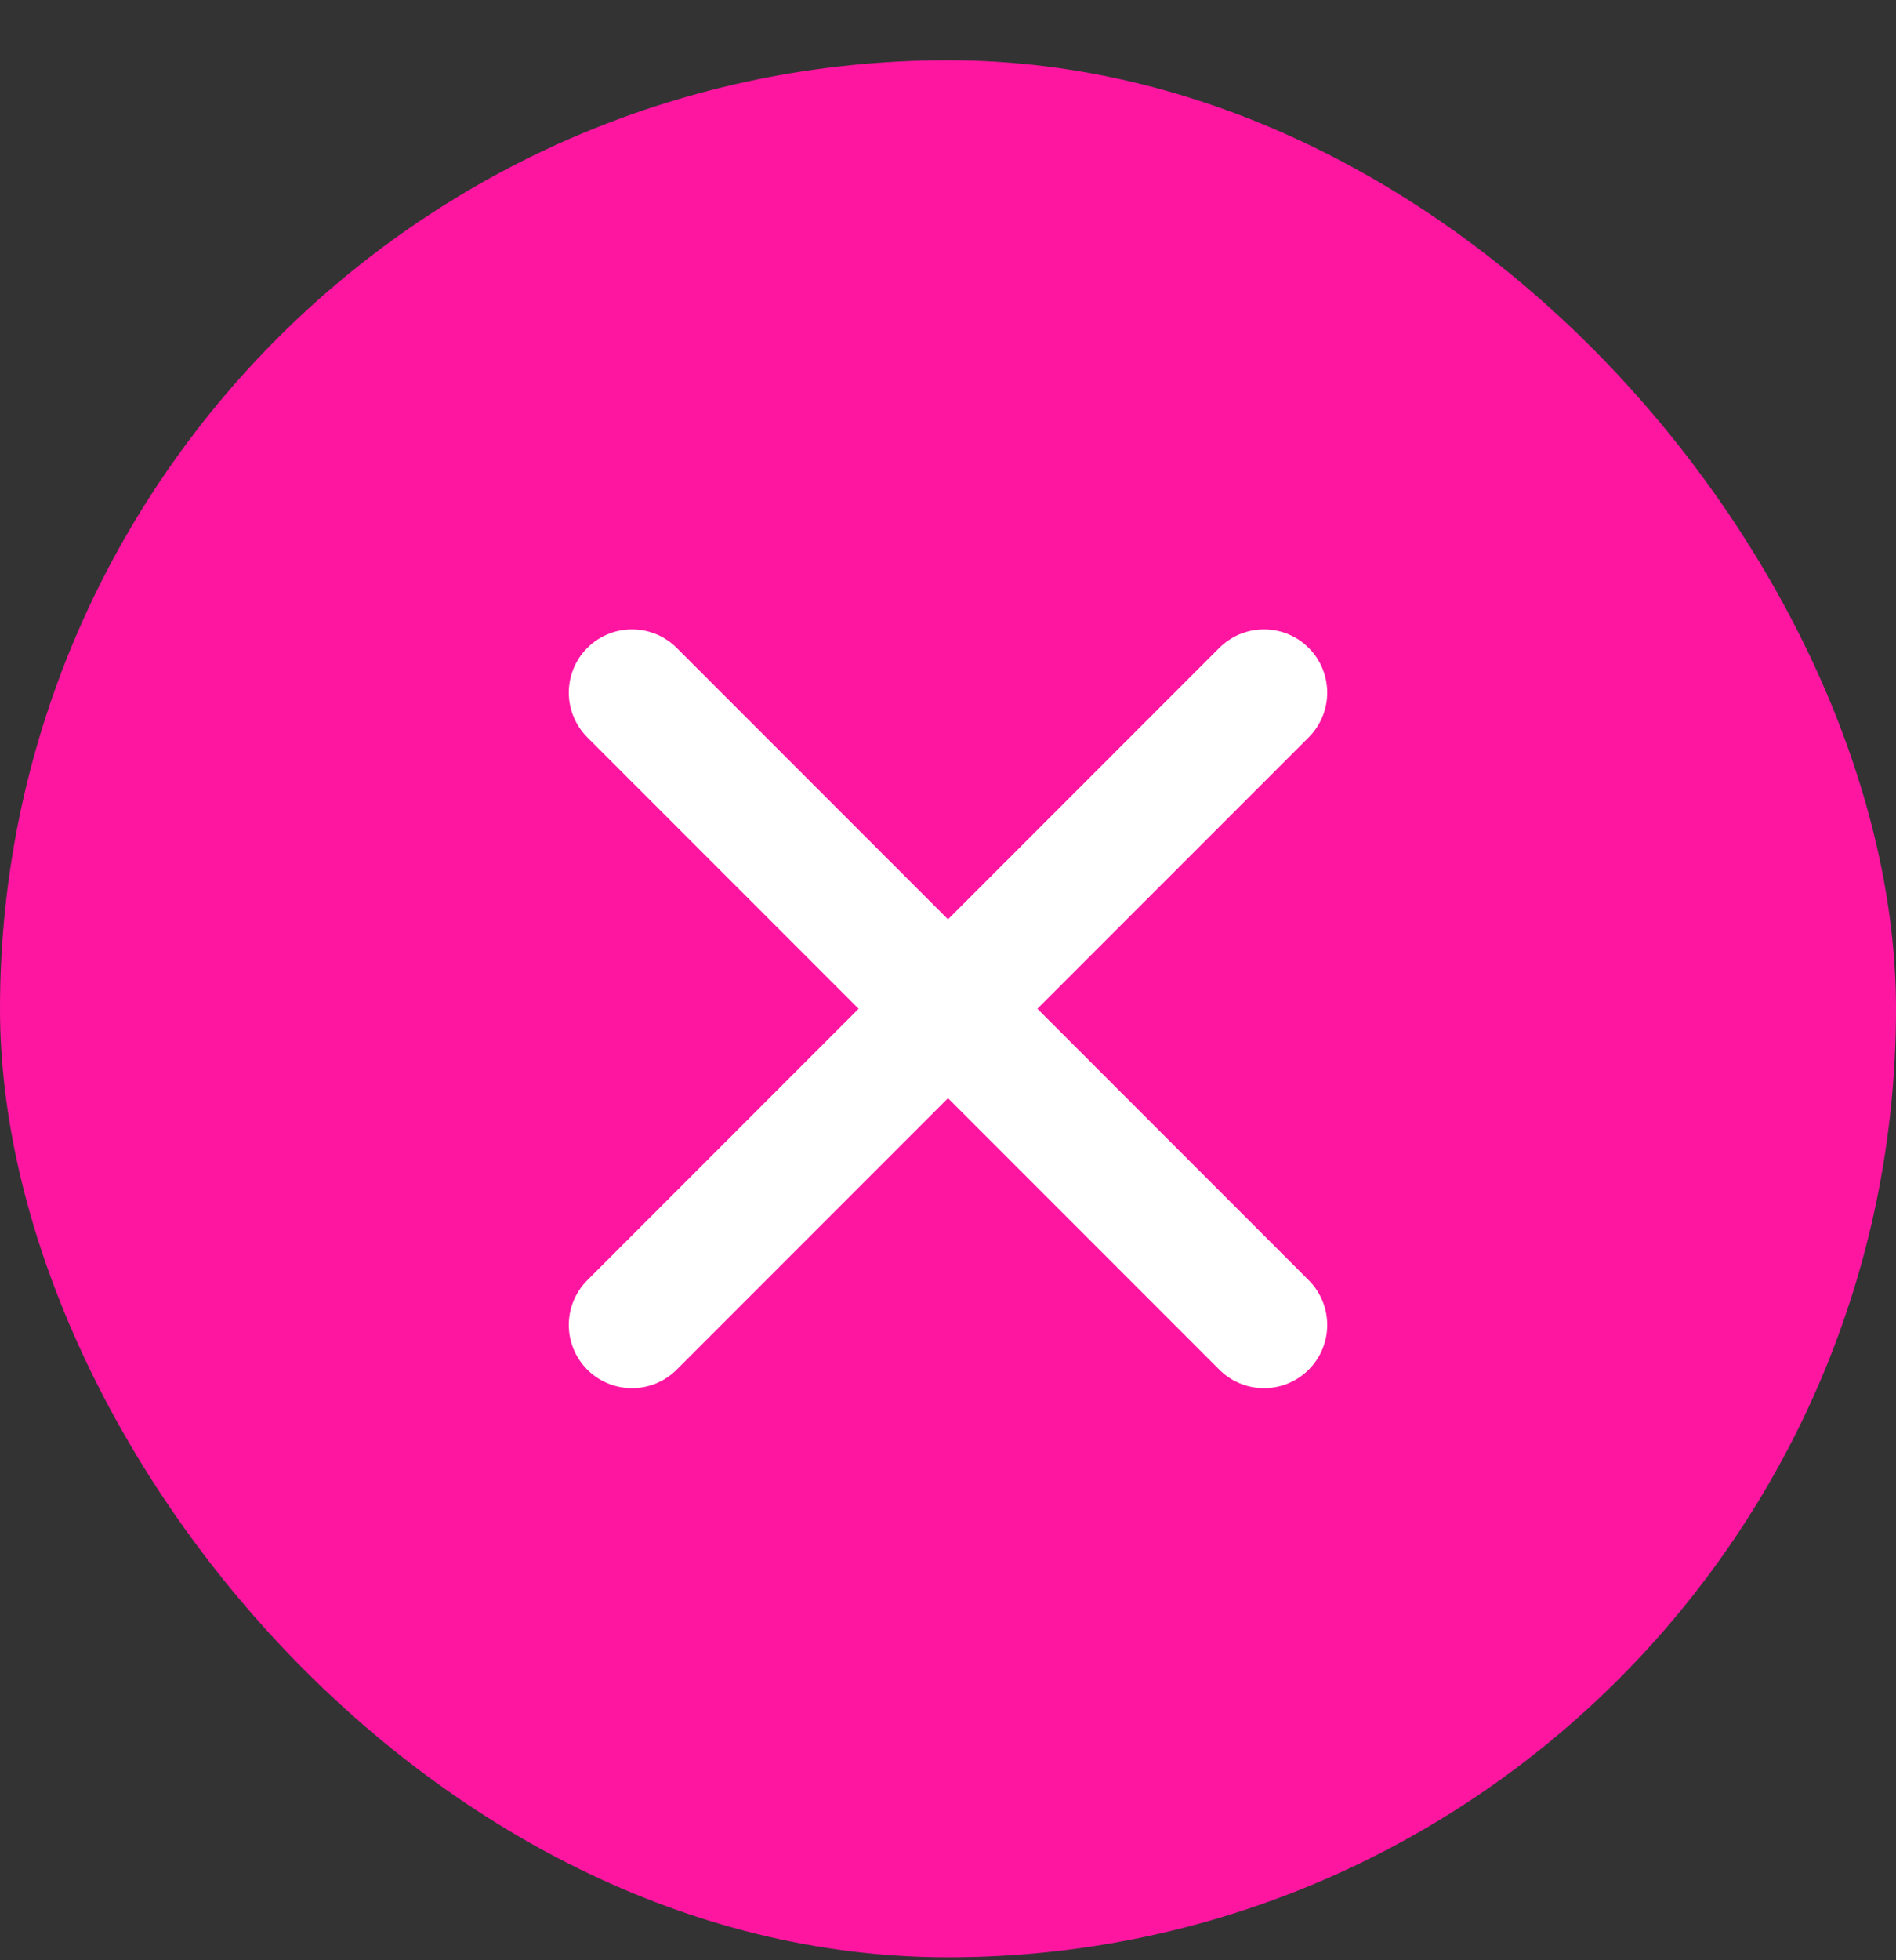
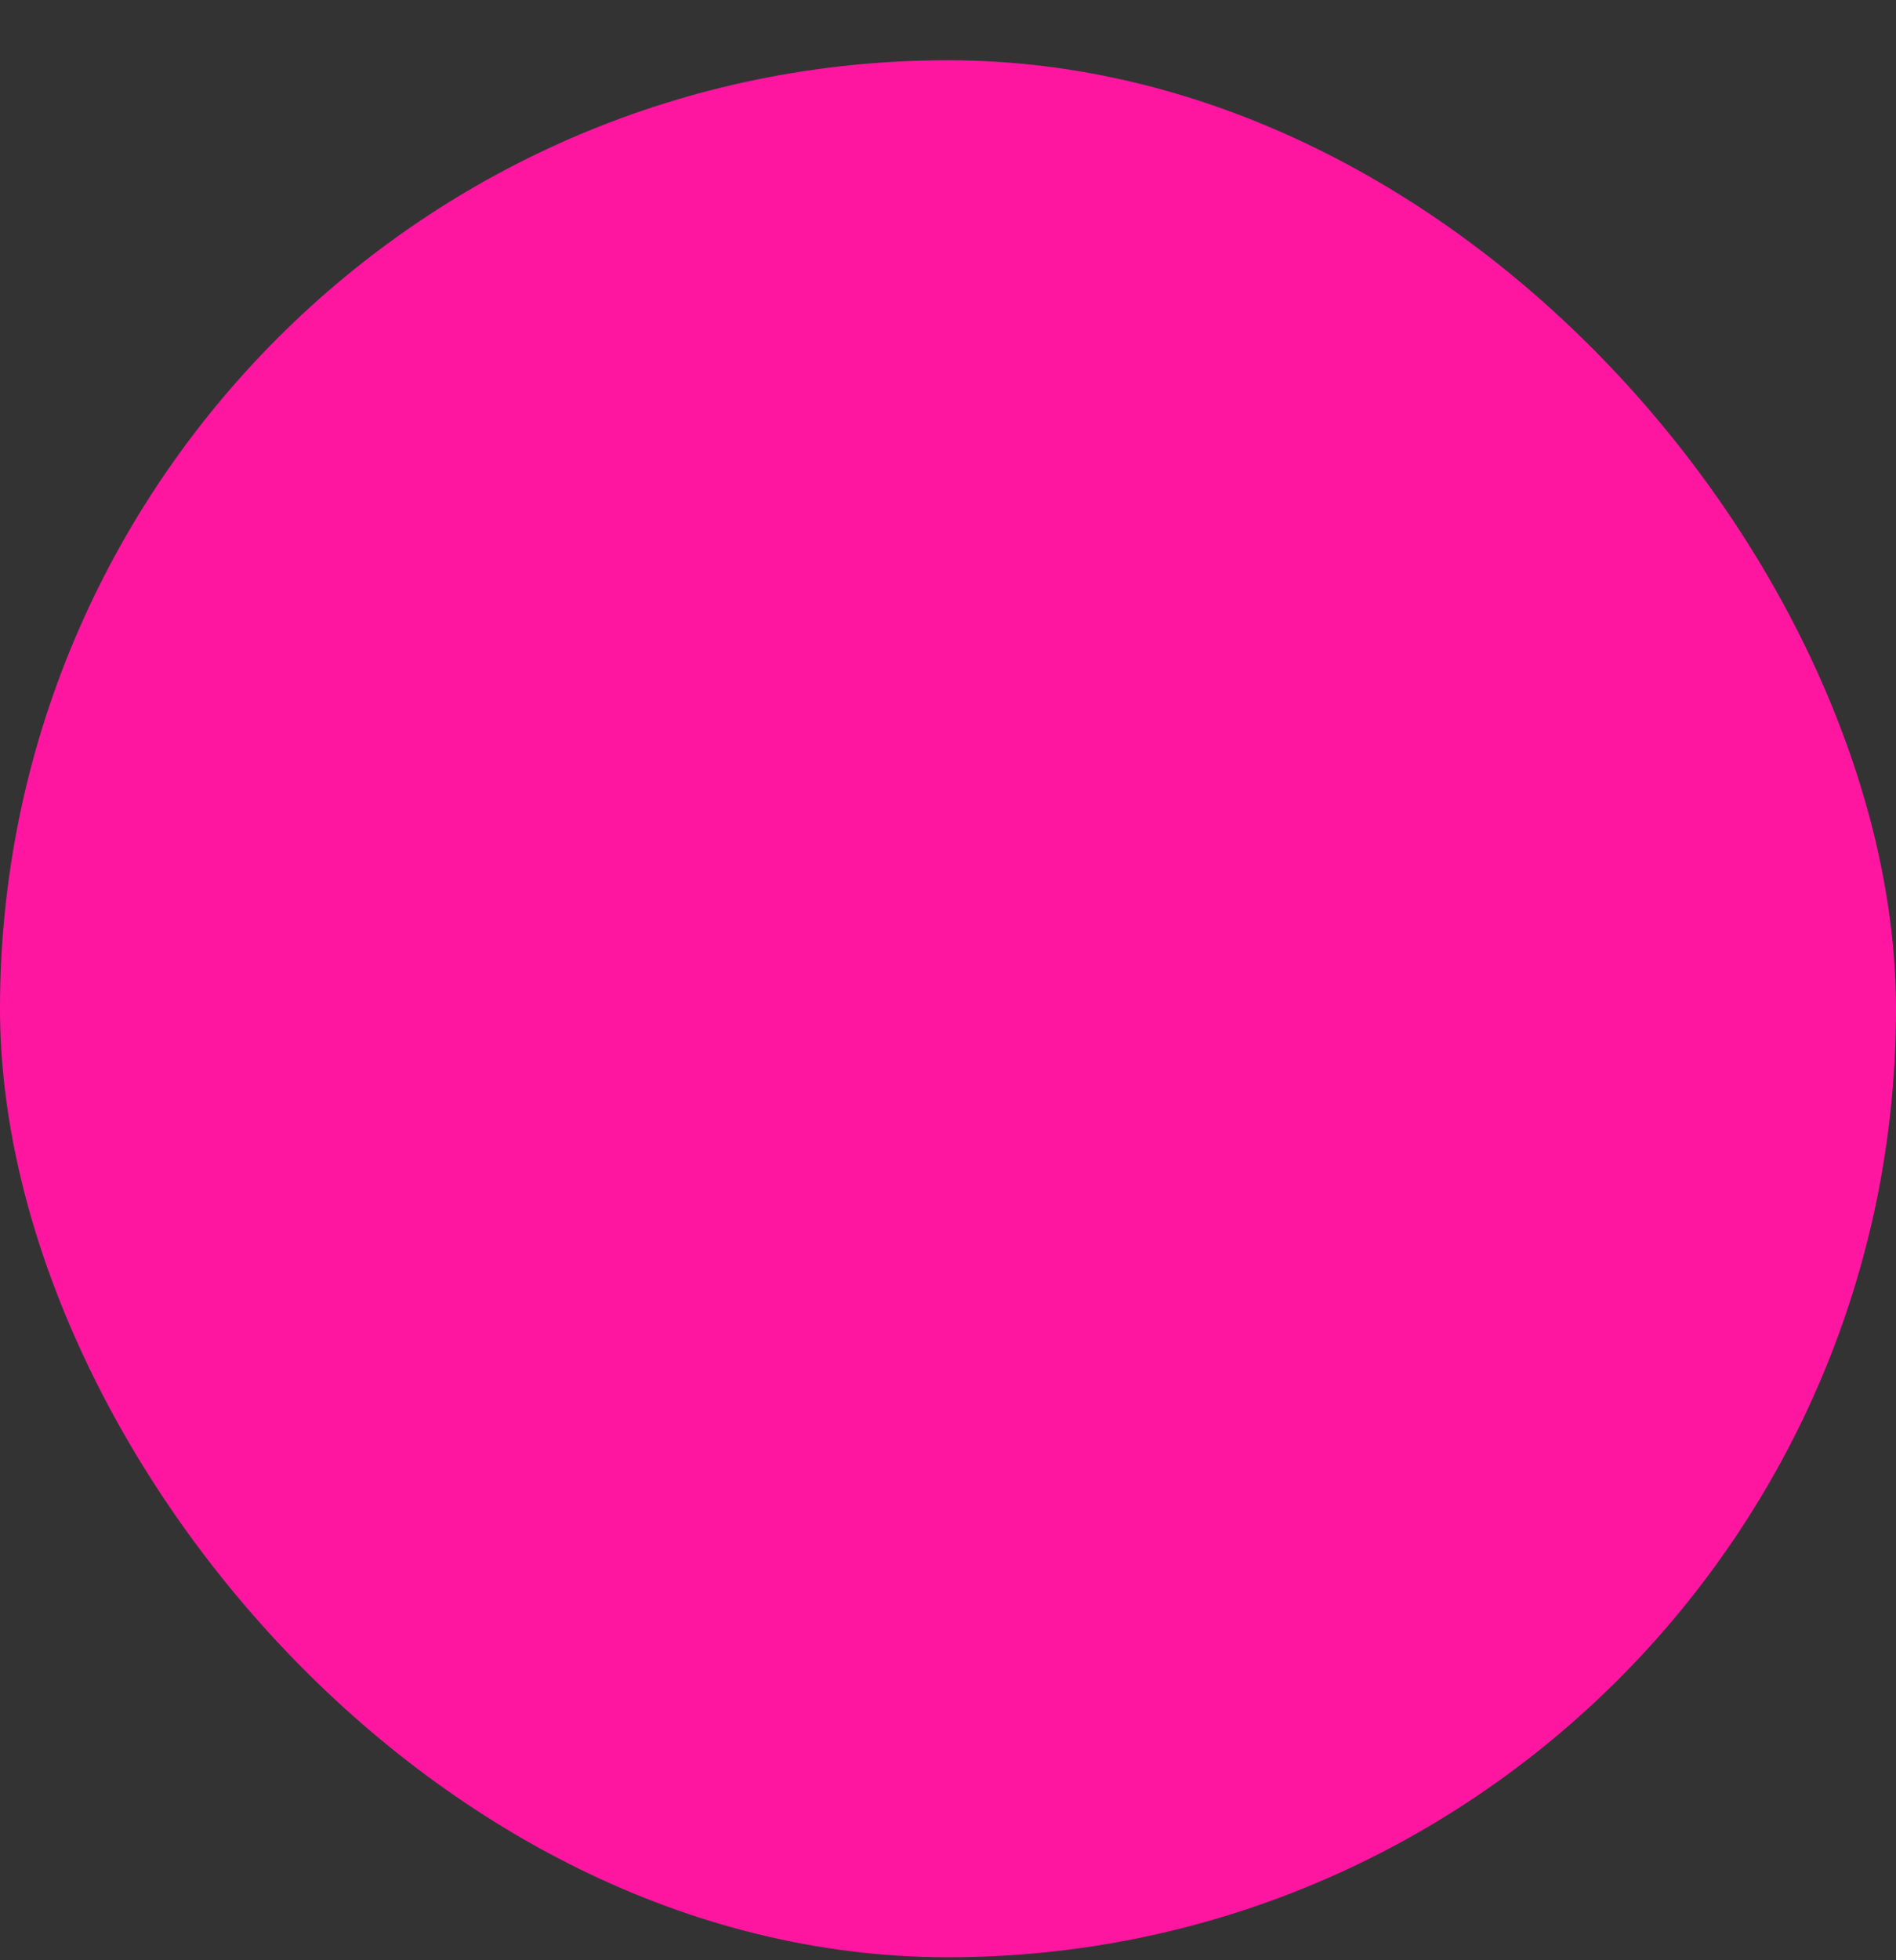
<svg xmlns="http://www.w3.org/2000/svg" width="30" height="31" viewBox="0 0 30 31" fill="none">
  <rect x="0" y="0" width="30" height="31" fill="#333333" stroke="none" />
  <rect y="0.953" width="30" height="30" rx="15" fill="#FE16A1" />
-   <path d="M20 10.953L10 20.953" stroke="white" stroke-width="2" stroke-linecap="round" stroke-linejoin="round" />
-   <path d="M10 10.953L20 20.953" stroke="white" stroke-width="2" stroke-linecap="round" stroke-linejoin="round" />
</svg>